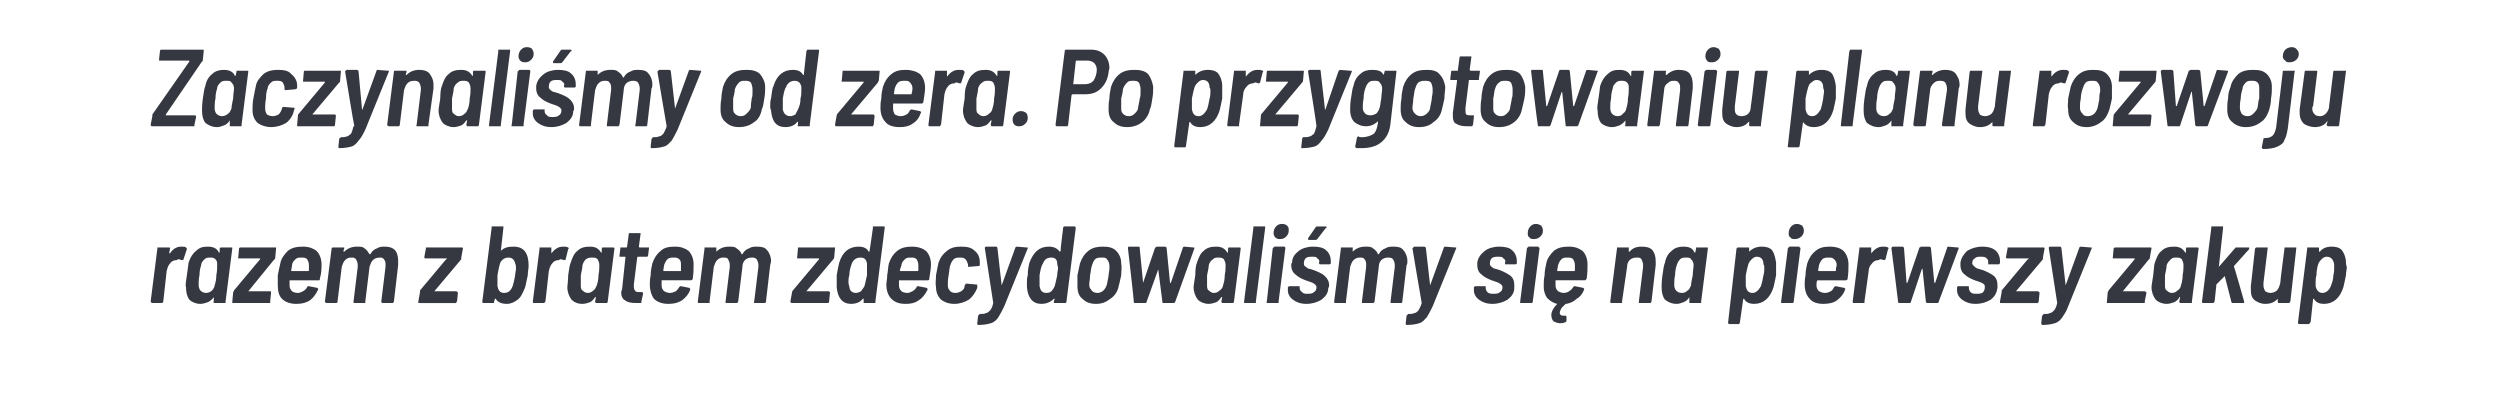
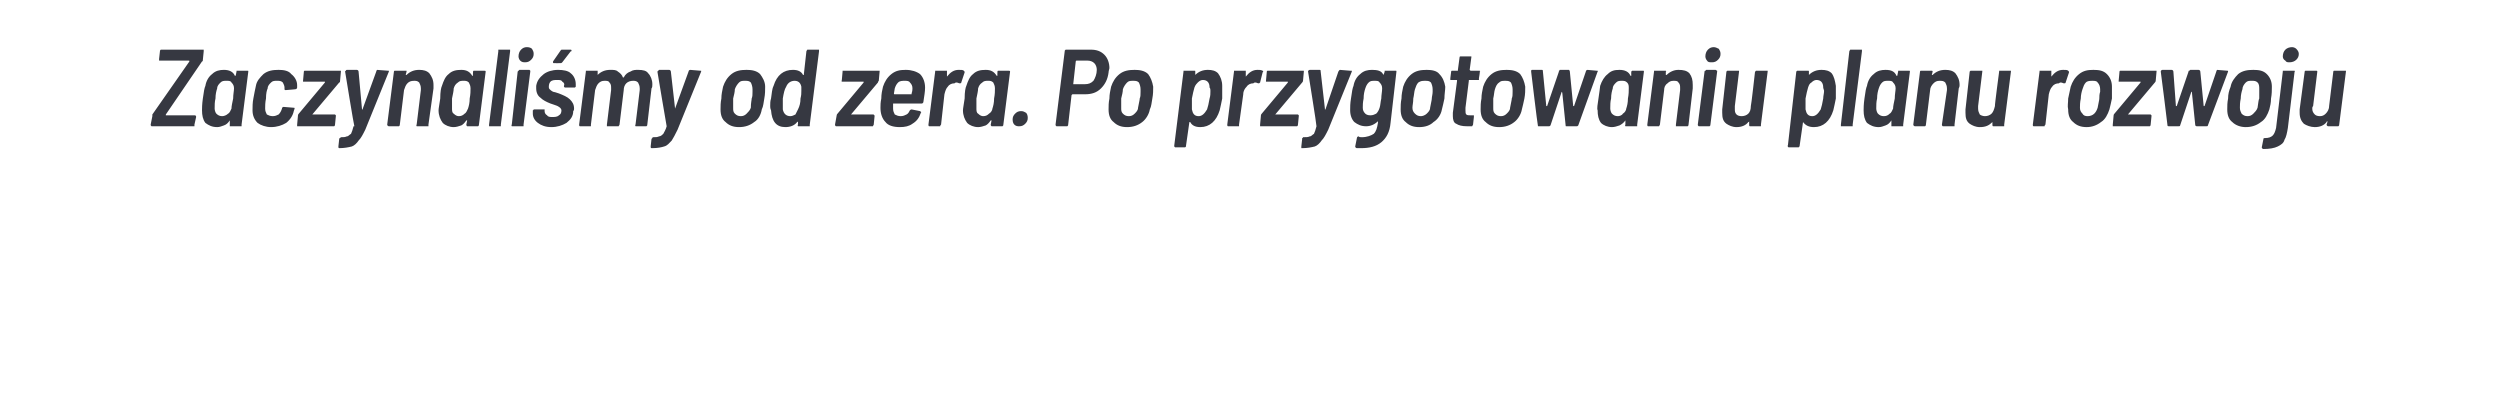
<svg xmlns="http://www.w3.org/2000/svg" version="1.1" width="297px" height="49.6px" viewBox="0 -2 297 49.6" style="top:-2px">
  <desc>Zaczynali my od zera. Po przygotowaniu planu rozwoju razem z bratem zdecydowali my si na pierwszy zakup</desc>
  <defs />
  <g id="Polygon61743">
-     <path d="m21.5 27.3c.3 0 .5 0 .6.1c.1.1.1.1.1.2l-.4 1.2c0 .1-.1.1-.2.1c-.1 0-.2-.1-.4-.1c0 0-.1 0-.2.1c-.3 0-.6.1-.8.4c-.2.2-.3.5-.4.9l-.4 3.6c0 .1-.1.1-.1.2h-1.2c-.1 0-.2-.1-.2-.2l.8-6.3v-.1h1.4c.1 0 .1.1.1.1l-.1.6h.1c.3-.5.8-.8 1.3-.8zm4.6.2l.1-.1h1.3c.1 0 .1 0 .1.1l-.8 6.3v.2h-1.4c0-.1-.1-.1 0-.2v-.5c-.2.3-.5.5-.7.6c-.3.1-.6.2-.9.2c-.5 0-1-.2-1.3-.5c-.3-.4-.4-.9-.4-1.5c-.1-.2 0-.7.1-1.4c.1-.8.2-1.3.2-1.5c.2-.6.5-1.1.9-1.4c.4-.4.8-.5 1.4-.5c.6 0 1.1.2 1.3.7h.1v-.5s.04.01 0 0zm-.6 4.4c.1-.3.2-.7.2-1.2c.1-.5.1-.9.1-1.2c0-.3 0-.5-.2-.7c-.2-.2-.4-.2-.6-.2c-.3 0-.5 0-.7.2c-.2.2-.4.4-.4.7c-.1.3-.2.7-.2 1.2c-.1.4-.1.8-.1 1.2c0 .2.1.5.2.6c.2.2.4.3.7.3c.2 0 .5-.1.7-.3c.1-.1.3-.4.3-.6zm2.2 2.1h-.1v-.2l.1-1.1s.1-.1.1-.2l3.1-3.7v-.1h-2.6v-.1l.1-1.1l.1-.1h4.3v.1l-.1 1.1c0 .1 0 .2-.1.2l-3.1 3.8h-.1h2.7c.1 0 .1.1.1.1v.1l-.1 1v.2h-4.4s.02 0 0 0zm10.5-4.6c0 .5 0 1-.2 1.7c0 .1 0 .2-.1.2h-3.5v.6c0 .3.1.5.3.7c.1.1.4.2.7.2c.2 0 .4-.1.6-.2c.2-.1.4-.3.5-.5c0-.1.1-.1.2-.1l1 .2c.1.1.1.1.1.2c-.3.6-.6 1-1 1.3c-.5.3-1 .4-1.6.4c-.7 0-1.3-.2-1.7-.6c-.4-.4-.5-1-.5-1.7v-1.1c.1-.5.2-1 .3-1.4c.1-.6.5-1.1.9-1.5c.5-.4 1.1-.5 1.8-.5c.7 0 1.2.2 1.6.5c.4.4.6 1 .6 1.6zm-2.4-.8c-.3 0-.5 0-.7.2c-.2.2-.4.4-.4.7l-.1.6v.1h2c.1 0 .1 0 .1-.1v-.6c0-.3-.1-.5-.2-.7c-.2-.2-.4-.2-.7-.2zm9.9-1.3c.5 0 .9.1 1.2.4c.3.3.4.8.4 1.3v.5l-.5 4.3c0 .1-.1.1-.1.2h-1.3c-.1-.1-.1-.1-.1-.2l.5-4.1v-.2c0-.3 0-.5-.2-.7c-.1-.2-.3-.2-.5-.2c-.3 0-.6.1-.8.3c-.2.2-.3.5-.4.8l-.5 4.1v.2H42v-.2l.5-4.1v-.2c0-.3-.1-.5-.2-.7c-.2-.2-.3-.2-.6-.2c-.3 0-.5.1-.7.3c-.2.2-.3.5-.4.8l-.5 4.1c0 .1 0 .1-.1.2h-1.2c-.1 0-.2-.1-.2-.2l.8-6.3l.1-.1h1.4v.1l-.1.3c0 .1 0 .1.1.1c.4-.4.9-.6 1.5-.6c.4 0 .7 0 .9.2c.3.2.4.4.6.7h.1c.2-.4.5-.6.8-.7c.3-.2.6-.2.9-.2zm4.2 6.7h-.2v-.2l.2-1.1v-.2l3.1-3.7c.1 0 .1 0 .1-.1h-2.6l-.1-.1l.2-1.1v-.1h4.3c.1 0 .1.1.1.1l-.2 1.1v.2l-3.2 3.8h2.6c.1 0 .1.1.1.1c.1 0 .1 0 .1.1l-.1 1c-.1.1-.1.1-.1.2h-4.3s-.05 0 0 0zm12.9-4.4c0 .3-.1.7-.1 1.1l-.3 1.4c-.3.7-.5 1.2-.9 1.5c-.4.3-.8.5-1.3.5c-.6 0-1.1-.2-1.3-.6c-.1 0-.1-.1-.1 0l-.1.3v.2h-1.3c-.1 0-.1-.1-.1-.2l1.1-8.7v-.2h1.4v.2l-.3 2.7v.1v-.1c.4-.4.9-.5 1.5-.5c1.2 0 1.8.7 1.8 2.3zM60.9 32c.1-.3.2-.7.3-1.3c0-.3.1-.5.1-.8c0-.2 0-.4-.1-.6c-.1-.5-.4-.7-.8-.7c-.4 0-.8.2-1 .7c-.1.3-.2.8-.3 1.4v1.3c.1.5.3.8.8.8c.5 0 .8-.3 1-.8zm6-4.7c.2 0 .4 0 .6.1c.1.1.1.1 0 .2l-.3 1.2c0 .1-.1.1-.2.1c-.1 0-.2-.1-.4-.1c0 0-.1 0-.2.1c-.3 0-.6.1-.8.4c-.2.2-.3.5-.4.9l-.4 3.6c-.1.1-.1.1-.1.2h-1.3c-.1 0-.1-.1-.1-.2l.8-6.3v-.1h1.4v.7c.4-.5.8-.8 1.4-.8zm4.6.2s0-.1.1-.1h1.2c.1 0 .2 0 .2.1l-.8 6.3c0 .1 0 .1-.1.2h-1.3c-.1-.1-.1-.1-.1-.2l.1-.5h-.1c-.2.3-.4.5-.6.6c-.3.1-.6.2-.9.2c-.6 0-1-.2-1.3-.5c-.3-.4-.5-.9-.5-1.5c0-.2.1-.7.1-1.4c.1-.8.2-1.3.3-1.5c.2-.6.4-1.1.8-1.4c.4-.4.9-.5 1.5-.5c.6 0 1 .2 1.3.7h.1c-.04-.02 0-.5 0-.5c0 0 .01.01 0 0zm-.6 4.4c.1-.3.2-.7.2-1.2c.1-.5.1-.9.1-1.2c0-.3-.1-.5-.2-.7c-.2-.2-.4-.2-.6-.2c-.3 0-.5 0-.8.2c-.2.2-.3.4-.4.7c0 .3-.1.7-.2 1.2v1.2c0 .2 0 .5.2.6c.2.2.4.3.6.3c.3 0 .5-.1.7-.3c.2-.1.3-.4.4-.6zm6.1-3.6c0 .1 0 .1-.1.2h-1.1s-.1 0-.1.1l-.4 3.2v.3c0 .2.1.4.2.5c.1.1.3.1.5.1h.3c.1.1.1.1.1.2l-.2.9v.2h-.7c-.5 0-1-.1-1.2-.3c-.3-.1-.5-.5-.5-.9c0-.1 0-.2.1-.4l.4-3.8v-.1h-.7v-.2l.1-.8v-.1h.7c.1 0 .1-.1.1-.1l.2-1.5v-.1h1.4v.1l-.2 1.5s0 .1.1.1h1.1v.1c.01.01-.1.8-.1.8c0 0 0 .04 0 0zm5.4 1.1c0 .5 0 1-.1 1.7c0 .1-.1.2-.2.2h-3.5v.6c0 .3.1.5.3.7c.2.1.4.2.7.2c.2 0 .5-.1.7-.2c.1-.1.3-.3.4-.5c.1-.1.1-.1.2-.1l1 .2c.1.1.1.1.1.2c-.2.6-.6 1-1 1.3c-.5.3-1 .4-1.6.4c-.7 0-1.3-.2-1.7-.6c-.3-.4-.5-1-.5-1.7c0-.3 0-.6.1-1.1c0-.5.1-1 .2-1.4c.2-.6.5-1.1 1-1.5c.4-.4 1-.5 1.7-.5c.7 0 1.2.2 1.6.5c.4.4.6 1 .6 1.6zm-2.4-.8c-.2 0-.5 0-.7.2c-.2.2-.3.4-.4.7l-.1.6c0 .1 0 .1.1.1h2v-.7c0-.3 0-.5-.2-.7c-.2-.2-.4-.2-.7-.2zm9.9-1.3c.6 0 1 .1 1.2.4c.3.3.5.8.5 1.3c0 .2-.1.4-.1.5l-.5 4.3c0 .1 0 .1-.1.2h-1.3c0-.1-.1-.1 0-.2l.5-4.1v-.2c0-.3-.1-.5-.2-.7c-.2-.2-.4-.2-.6-.2c-.3 0-.6.1-.8.3c-.2.2-.3.5-.3.8l-.5 4.1c0 .1-.1.1-.1.2h-1.4v-.2l.5-4.1v-.2c0-.3-.1-.5-.2-.7c-.1-.2-.3-.2-.6-.2c-.3 0-.5.1-.7.3c-.2.2-.3.5-.4.8l-.5 4.1v.2H83c-.1 0-.1-.1-.1-.2l.8-6.3v-.1h1.4v.5c.4-.4.9-.6 1.5-.6c.4 0 .7 0 .9.2c.3.2.5.4.6.7h.1c.2-.4.5-.6.8-.7c.3-.2.6-.2.9-.2zm4.2 6.7h-.1c-.1-.1-.1-.1-.1-.2l.2-1.1s0-.1.1-.2l3.1-3.7v-.1h-2.6v-.1l.1-1.1v-.1h4.4v.1l-.1 1.1c0 .1-.1.2-.1.2l-3.2 3.8h2.7s0 .1.1.1v.1l-.1 1c0 .1 0 .1-.1.2h-4.3s-.02 0 0 0zm9.6-8.9v-.2h1.4v.2l-1.1 8.7v.2h-1.4v-.5c0-.1 0 0-.1 0c-.3.4-.8.6-1.4.6c-1 0-1.6-.7-1.7-2v-1.4c.1-.6.2-1.1.3-1.5c.4-1.3 1.2-1.9 2.3-1.9c.6 0 1 .2 1.2.6h.1v-.1c.02.02.4-2.7.4-2.7c0 0-.05-.04 0 0zm-1 6.9c.1-.4.2-.8.3-1.3v-1.4c-.1-.5-.3-.7-.8-.7c-.4 0-.8.2-1 .7c-.1.3-.3.8-.3 1.4c-.1.3-.1.6-.1.8c0 .1 0 .3.1.5c0 .5.3.8.8.8c.2 0 .4-.1.6-.2c.1-.2.3-.4.4-.6zm7.9-2.6c0 .5-.1 1-.2 1.7c0 .1 0 .2-.2.2h-3.4v.6c0 .3.1.5.3.7c.1.1.4.2.7.2c.2 0 .4-.1.6-.2c.2-.1.4-.3.5-.5c0-.1.1-.1.2-.1l1 .2c.1.1.1.1.1.2c-.3.6-.6 1-1.1 1.3c-.4.3-.9.4-1.5.4c-.8 0-1.3-.2-1.7-.6c-.4-.4-.6-1-.6-1.7c0-.3.1-.6.1-1.1c.1-.5.1-1 .2-1.4c.2-.6.5-1.1 1-1.5c.5-.4 1.1-.5 1.7-.5c.8 0 1.3.2 1.7.5c.4.4.6 1 .6 1.6zm-2.4-.8c-.3 0-.5 0-.7.2c-.2.2-.4.4-.4.7l-.2.6c0 .1.1.1.1.1h2c.1 0 .1 0 .1-.1v-.6c0-.3-.1-.5-.2-.7c-.2-.2-.4-.2-.7-.2zm5.2 5.5c-.7 0-1.2-.2-1.6-.5c-.4-.4-.6-.9-.6-1.5c-.1-.4 0-.9 0-1.4c.1-.6.2-1 .3-1.5c.2-.6.5-1 1-1.4c.5-.4 1-.5 1.7-.5c.7 0 1.2.1 1.6.5c.4.3.6.8.6 1.3v.3c0 .1 0 .2-.1.2l-1.2.1s-.01.02 0 0c-.1 0-.1 0-.1-.1v-.2c-.1-.2-.1-.4-.3-.6c-.2-.2-.4-.2-.7-.2c-.2 0-.5 0-.7.2c-.2.2-.3.4-.4.7c-.1.2-.1.6-.2 1.2c-.1.5-.1.9-.1 1.2c0 .3.1.5.3.7c.1.1.3.2.6.2c.3 0 .5-.1.7-.2c.3-.2.4-.4.4-.7l.1-.1v-.1h.2l1.1.1c.1 0 .1 0 .1.1v.3c-.2.5-.5 1-1 1.4c-.5.3-1.1.5-1.7.5zm2.8 2.5c-.1 0-.1-.1-.1-.2l.1-.9l.1-.1l.1-.1c.3 0 .6 0 .7-.1c.2 0 .4-.2.5-.3c.2-.2.3-.5.4-.9l-1-6.5s-.05 0 0 0v-.1l.1-.1h1.3s.1.1.1.2l.5 4.4v.1v-.1l1.6-4.4c0-.1.1-.2.2-.2l1.2.1h.1v.1l-2.8 6.9c-.3.6-.5 1-.7 1.3c-.2.3-.5.6-.9.7c-.3.1-.8.2-1.4.2h-.1s0-.01 0 0zm10.1-11.5c0-.1 0-.1.1-.2h1.3c.1.1.1.1.1.2l-1.1 8.7c0 .1 0 .1-.1.2h-1.4v-.2l.1-.3h-.1c0-.1 0 0 0 0c-.4.4-.9.6-1.5.6c-1 0-1.6-.7-1.7-2v-.5c0-.3 0-.6.1-.9c0-.6.1-1.1.2-1.5c.5-1.3 1.2-1.9 2.3-1.9c.6 0 1 .2 1.3.6c0 0 .1 0 .1-.1c-.04.02.3-2.7.3-2.7c0 0 0-.04 0 0zm-1 6.9c.1-.4.2-.8.3-1.3c0-.4.1-.6.1-.9c0-.1-.1-.3-.1-.5c0-.5-.3-.7-.7-.7c-.5 0-.8.2-1 .7c-.2.3-.3.8-.4 1.4v1.3c.1.5.3.8.8.8c.3 0 .5-.1.6-.2c.2-.2.3-.4.4-.6zm4.9 2.1c-.7 0-1.2-.2-1.6-.6c-.4-.3-.6-.8-.6-1.5v-1.3l.3-1.4c.2-.6.5-1.1 1-1.5c.5-.4 1.1-.5 1.7-.5c.7 0 1.2.1 1.6.5c.4.4.6.9.6 1.5c.1.4 0 .9 0 1.4c-.1.5-.2.9-.3 1.3c-.1.6-.5 1.2-1 1.5c-.5.4-1 .6-1.7.6zm.2-1.3c.2 0 .5-.1.7-.3c.2-.2.3-.4.4-.7c.1-.6.2-.9.2-1.1c0-.2.1-.5.1-.8v-.3c0-.3-.1-.6-.3-.8c-.1-.2-.3-.2-.6-.2c-.3 0-.6 0-.8.2c-.2.2-.3.5-.4.8c-.1.3-.1.7-.2 1.1c0 .5-.1.8-.1 1.1c0 .3.1.5.3.7c.1.2.4.3.7.3zm4.5 1.2c-.1 0-.2 0-.2-.1c.04-.03-.7-6.4-.7-6.4c0 0-.04-.01 0 0c0-.1 0-.2.1-.2h1.2c.1 0 .1.1.1.2l.4 4.1l1.4-4.1c0-.1.1-.1.1-.1l.1-.1h1c.1 0 .2.1.2.2l.4 4.1h.1l1.4-4.1c0-.1.1-.2.2-.2l1.1.1c.1 0 .1 0 .1.1l-2.3 6.4c-.1.1-.1.1-.2.1h-1.2c-.1 0-.1 0-.1-.1l-.5-3.9v-.1v.1l-1.4 3.9c0 .1-.1.1-.1.1h-1.2s.01 0 0 0zm11-6.5s0-.1.1-.1h1.2c.1 0 .2 0 .2.1l-.8 6.3c0 .1 0 .1-.1.2h-1.3c-.1-.1-.1-.1-.1-.2l.1-.5h-.1c-.2.3-.4.5-.6.6c-.3.1-.6.2-.9.2c-.5 0-1-.2-1.3-.5c-.3-.4-.5-.9-.5-1.5c0-.2.1-.7.2-1.4c0-.8.1-1.3.2-1.5c.2-.6.4-1.1.8-1.4c.4-.4.9-.5 1.5-.5c.6 0 1 .2 1.3.7h.1c-.03-.02 0-.5 0-.5c0 0 .02.01 0 0zm-.6 4.4c.1-.3.2-.7.2-1.2c.1-.5.1-.9.1-1.2c0-.3-.1-.5-.2-.7c-.2-.2-.4-.2-.6-.2c-.3 0-.5 0-.7.2c-.3.2-.4.4-.5.7c0 .3-.1.7-.2 1.2v1.2c0 .2 0 .5.2.6c.2.2.4.3.6.3c.3 0 .5-.1.7-.3c.2-.1.4-.4.4-.6zm2.6 2.1h-.1v-.2l1.1-8.7v-.2h1.4v.2l-1.1 8.7v.2h-1.3s.01 0 0 0zm4.2-7.6c-.2 0-.4 0-.6-.2c-.1-.1-.2-.3-.2-.5c0-.3.1-.6.3-.8c.2-.2.4-.3.7-.3c.3 0 .5.1.6.2c.2.2.2.3.2.6c0 .3-.1.5-.3.7c-.2.2-.4.3-.7.3zm-1.5 7.6h-.1c0-.1-.1-.1 0-.2l.7-6.3l.1-.1l.1-.1h1.2l.1.1v.1l-.8 6.3v.2h-1.3s-.01 0 0 0zm4.6.1c-.7 0-1.2-.2-1.6-.5c-.4-.3-.6-.7-.6-1.1v-.4s.1 0 .1-.1h1.3v.2c0 .2.1.4.3.5c.1.2.4.2.6.2c.3 0 .6 0 .8-.2c.2-.1.3-.3.3-.6c0-.1-.1-.3-.3-.4c-.1-.1-.4-.2-.7-.3l-.3-.1c-.5-.2-.9-.4-1.2-.7c-.3-.2-.5-.6-.5-1.1c0-.1 0-.2.1-.3c0-.6.3-1 .8-1.4c.4-.3 1-.5 1.7-.5c.6 0 1.2.1 1.5.4c.4.3.6.8.6 1.3v.3l-.1.1h-1.2l-.1-.1v-.1c.1-.2 0-.4-.2-.5c-.1-.2-.3-.2-.6-.2c-.3 0-.6 0-.8.2c-.1.1-.2.3-.2.6c0 .1 0 .2.1.3c.1.1.3.2.4.3c.1 0 .4.1.7.2c.5.2 1 .4 1.3.7c.3.3.5.6.5 1.1c0 .1 0 .2-.1.3c0 .6-.3 1-.8 1.4c-.5.3-1.1.5-1.8.5zm.3-7.6c-.1 0-.1 0-.1-.1v-.1l.9-1.3l.1-.1h1.1s.1 0 .1.1s0 .1-.1.1l-1 1.3c-.1.1-.1.1-.2.1c-.01.02-.8 0-.8 0c0 0 .01.02 0 0zm10.1.8c.5 0 .9.1 1.1.4c.3.3.5.8.5 1.3c0 .2 0 .4-.1.5l-.5 4.3c0 .1 0 .1-.1.2h-1.3v-.2l.5-4.1v-.2c0-.3-.1-.5-.2-.7c-.2-.2-.4-.2-.6-.2c-.3 0-.6.1-.8.3c-.2.2-.3.5-.3.8l-.5 4.1c0 .1-.1.1-.1.2h-1.4v-.2l.5-4.1v-.2c0-.3 0-.5-.2-.7c-.1-.2-.3-.2-.6-.2c-.2 0-.5.1-.7.3c-.2.2-.3.5-.4.8l-.5 4.1v.2h-1.3c-.1 0-.1-.1-.1-.2l.8-6.3v-.1h1.4v.5c.4-.4.9-.6 1.5-.6c.4 0 .7 0 .9.2c.3.2.5.4.6.7h.1c.2-.4.5-.6.8-.7c.3-.2.6-.2 1-.2zm1.5 9.3c-.1 0-.1-.1-.1-.2l.1-.9l.1-.1l.1-.1c.3 0 .5 0 .7-.1c.2 0 .4-.2.5-.3c.1-.2.3-.5.4-.9c-.02-.04-1.1-6.5-1.1-6.5c0 0 .04 0 0 0l.1-.1l.1-.1h1.2c.1 0 .2.1.2.2l.5 4.4v.1v-.1l1.6-4.4c0-.1.1-.2.2-.2l1.2.1h.1v.1l-2.8 6.9c-.3.6-.5 1-.7 1.3c-.3.3-.5.6-.9.7c-.3.1-.8.2-1.4.2h-.1s-.01-.01 0 0zm10.2-2.5c-.7 0-1.2-.2-1.6-.5c-.4-.3-.6-.7-.6-1.1v-.4s.1 0 .1-.1h1.3v.2c0 .2.1.4.2.5c.2.2.5.2.7.2c.3 0 .6 0 .8-.2c.2-.1.3-.3.3-.6c0-.1-.1-.3-.3-.4c-.1-.1-.4-.2-.7-.3l-.3-.1c-.5-.2-.9-.4-1.2-.7c-.3-.2-.5-.6-.5-1.1v-.3c.1-.6.4-1 .9-1.4c.4-.3 1-.5 1.7-.5c.6 0 1.2.1 1.5.4c.4.3.6.8.6 1.3v.3l-.1.1h-1.3v-.2c.1-.2 0-.4-.2-.5c-.1-.2-.3-.2-.6-.2c-.3 0-.6 0-.8.2c-.1.1-.2.3-.2.6c0 .1 0 .2.1.3c.1.1.2.2.4.3c.1 0 .4.1.7.2c.5.2.9.4 1.3.7c.3.3.4.6.4 1.1v.3c0 .6-.3 1-.8 1.4c-.5.3-1.1.5-1.8.5zm5-7.7c-.3 0-.5 0-.6-.2c-.2-.1-.2-.3-.2-.5c0-.3.1-.6.3-.8c.2-.2.4-.3.7-.3c.2 0 .4.1.6.2c.1.2.2.3.2.6c0 .3-.1.5-.3.7c-.2.2-.5.3-.7.3zm-1.6 7.6h-.1v-.2l.8-6.3s0-.1.1-.1s0-.1.1-.1h1.1c.1 0 .1.1.1.1c.1 0 .1.1.1.1l-.8 6.3c0 .1 0 .1-.1.2h-1.3s.05 0 0 0zm7.9-4.6c0 .5 0 1-.1 1.7c-.1.1-.1.2-.2.2h-3.5v.6c0 .3.1.5.3.7c.2.1.4.2.7.2c.2 0 .5-.1.6-.2c.2-.1.4-.3.5-.5c.1-.1.1-.1.2-.1l1 .2c.1.1.1.1.1.2c-.2.5-.5.9-.9 1.1c-.3.3-.7.5-1.2.6h-.1l-.5.5c-.1.2-.2.4-.2.6c0 .1.1.2.1.2c.1.1.2.1.3.1h.3l.1.1v.5c0 .1-.1.2-.2.2c-.2.1-.4.1-.6.1c-.2 0-.5-.1-.7-.2c-.2-.2-.3-.4-.3-.8c0-.4.3-.9.7-1.3c.1 0 .1 0 0 0c-.5-.1-.9-.4-1.2-.7c-.2-.3-.4-.7-.4-1.3v-.3c0-.3 0-.6.1-1.1c0-.5.1-1 .2-1.4c.1-.6.5-1.1.9-1.5c.5-.4 1.1-.5 1.8-.5c.7 0 1.2.2 1.6.5c.4.4.6 1 .6 1.6zm-2.4-.8c-.3 0-.5 0-.7.2c-.2.2-.3.4-.4.7l-.1.6v.1h2c.1 0 .1 0 .1-.1v-.6c0-.3-.1-.5-.2-.7c-.2-.2-.4-.2-.7-.2zm8.8-1.3c.6 0 1 .1 1.3.4c.3.4.4.8.4 1.4v.4l-.5 4.3c0 .1-.1.1-.1.2h-1.4v-.2l.5-4.1v-.2c0-.3-.1-.5-.2-.7c-.1-.2-.3-.2-.6-.2c-.3 0-.6.1-.8.3c-.2.2-.3.5-.3.8l-.6 4.1v.2h-1.3c-.1 0-.1-.1-.1-.2l.8-6.3v-.1h1.4v.5h.1c.3-.4.8-.6 1.4-.6zm6.5.2v-.1h1.3c.1 0 .1 0 .1.1l-.8 6.3v.2h-1.4v-.7c.1 0 0 0 0 0c-.2.3-.4.5-.7.6c-.3.1-.5.2-.8.2c-.6 0-1-.2-1.4-.5c-.3-.4-.4-.9-.4-1.5c0-.2 0-.7.1-1.4c.1-.8.2-1.3.3-1.5c.1-.6.4-1.1.8-1.4c.4-.4.9-.5 1.4-.5c.7 0 1.1.2 1.3.7h.1l.1-.5s-.04.01 0 0zm-.6 4.4c0-.3.1-.7.2-1.2c0-.5.1-.9.1-1.2c0-.3-.1-.5-.3-.7c-.1-.2-.3-.2-.6-.2c-.3 0-.5 0-.7.2c-.2.2-.3.4-.4.7c-.1.3-.2.7-.2 1.2c-.1.4-.1.8-.1 1.2c0 .2.1.5.2.6c.2.2.4.3.7.3c.3 0 .5-.1.7-.3c.2-.1.3-.4.4-.6zm10.1-2.7v1.5c-.1.5-.2 1-.3 1.4c-.4 1.3-1.2 2-2.3 2c-.6 0-1-.2-1.2-.6h-.1l-.4 2.8v.1c-.1 0-.1.1-.1.1h-1.2l-.1-.1v-.1l1-8.8c.1 0 .1-.1.1-.1h1.3c.1 0 .1 0 .1.1v.4c.4-.4.9-.6 1.5-.6c.5 0 .9.1 1.2.4c.3.4.4.9.5 1.5zm-1.8 2.8c.1-.3.2-.7.3-1.3c.1-.3.1-.6.1-.9c0-.1 0-.3-.1-.4c0-.6-.3-.9-.8-.9c-.2 0-.4.1-.6.3c-.1.1-.3.3-.4.6c-.1.3-.2.8-.3 1.3v1.3c.1.5.3.8.8.8c.4 0 .7-.3 1-.8zm4.1-5.6c-.3 0-.5 0-.6-.2c-.2-.1-.2-.3-.2-.5c0-.3.1-.6.3-.8c.2-.2.4-.3.7-.3c.2 0 .4.1.6.2c.1.2.2.3.2.6c0 .3-.1.5-.3.7c-.2.2-.5.3-.7.3zm-1.6 7.6h-.1v-.2l.8-6.3s0-.1.1-.1s0-.1.1-.1h1.1c.1 0 .1.1.1.1c.1 0 .1.1.1.1l-.8 6.3c0 .1 0 .1-.1.2h-1.3s.04 0 0 0zm7.9-4.6c0 .5 0 1-.1 1.7c0 .1-.1.2-.2.2h-3.4c-.1.2-.1.3-.1.6c0 .3.1.5.3.7c.2.1.4.2.7.2c.3 0 .5-.1.7-.2c.2-.1.3-.3.4-.5c.1-.1.2-.1.2-.1l1 .2c.1.1.2.1.1.2c-.2.6-.6 1-1 1.3c-.4.3-1 .4-1.6.4c-.7 0-1.3-.2-1.6-.6c-.4-.4-.6-1-.6-1.7c0-.3 0-.6.1-1.1c0-.5.1-1 .2-1.4c.2-.6.5-1.1 1-1.5c.5-.4 1-.5 1.7-.5c.7 0 1.3.2 1.6.5c.4.4.6 1 .6 1.6zm-2.3-.8c-.3 0-.6 0-.8.2c-.2.2-.3.4-.4.7l-.1.6c0 .1 0 .1.1.1h2v-.1c0-.3.1-.5.1-.6c0-.3-.1-.5-.3-.7c-.2-.2-.4-.2-.6-.2zm6.4-1.3c.2 0 .4 0 .6.1c.1.1.1.1 0 .2l-.3 1.2c-.1.1-.1.1-.2.1c-.1 0-.2-.1-.4-.1c0 0-.1 0-.2.1c-.3 0-.6.1-.8.4c-.2.2-.4.5-.4.9l-.5 3.6v.2h-1.3c-.1 0-.1-.1-.1-.2l.8-6.3v-.1h1.4v.7c-.1 0 0 0 0 0c.4-.5.8-.8 1.4-.8zm2 6.7c-.1 0-.2 0-.2-.1c.02-.03-.8-6.4-.8-6.4c0 0 .04-.01 0 0c0-.1.1-.2.2-.2h1.1c.1 0 .2.1.2.2l.3 4.1h.1l1.4-4.1c0-.1 0-.1.1-.1l.1-.1h1c.1 0 .2.1.2.2l.4 4.1h.1l1.4-4.1c0-.1.1-.2.1-.2l1.2.1c.1 0 .1 0 .1.1l-2.4 6.4c0 .1-.1.1-.2.1H229c-.1 0-.1 0-.2-.1l-.4-3.9v-.1l-.1.1l-1.3 3.9c0 .1-.1.1-.2.1h-1.1s-.01 0 0 0zm9 .1c-.7 0-1.2-.2-1.6-.5c-.4-.3-.6-.7-.6-1.1v-.4l.1-.1h1.3v.2c0 .2.1.4.2.5c.2.2.4.2.7.2c.3 0 .6 0 .8-.2c.1-.1.2-.3.2-.6c0-.1 0-.3-.2-.4c-.1-.1-.4-.2-.7-.3l-.3-.1c-.5-.2-.9-.4-1.2-.7c-.3-.2-.5-.6-.5-1.1v-.3c.1-.6.4-1 .8-1.4c.5-.3 1.1-.5 1.8-.5c.6 0 1.1.1 1.5.4c.4.3.6.8.6 1.3v.3s-.1 0-.1.1h-1.3v-.2c0-.2 0-.4-.2-.5c-.1-.2-.4-.2-.7-.2c-.3 0-.5 0-.7.2c-.2.1-.3.3-.3.6c0 .1.1.2.2.3c.1.1.2.2.4.3c.1 0 .3.1.7.2c.5.2.9.4 1.3.7c.3.3.4.6.4 1.1v.3c-.1.6-.3 1-.8 1.4c-.5.3-1.1.5-1.8.5zm3.1-.1h-.2v-.2l.2-1.1v-.2l3.1-3.7c.1 0 .1 0 .1-.1h-2.6l-.1-.1l.2-1.1v-.1h4.3c.1 0 .1.1.1.1l-.2 1.1v.2l-3.2 3.8h2.6c.1 0 .1.1.1.1c.1 0 .1 0 .1.1l-.1 1c0 .1-.1.1-.1.2h-4.3s-.05 0 0 0zm4.8 2.6s-.1-.1-.1-.2l.1-.9c.1 0 .1-.1.1-.1l.1-.1c.3 0 .6 0 .7-.1c.2 0 .4-.2.5-.3c.2-.2.3-.5.4-.9l-1-6.5s-.04 0 0 0v-.1l.1-.1h1.3s.1.1.1.2l.5 4.4v.1v-.1l1.6-4.4c0-.1.1-.2.2-.2l1.2.1h.1v.1l-2.8 6.9c-.2.6-.5 1-.7 1.3c-.2.3-.5.6-.9.7c-.3.1-.8.2-1.4.2h-.1s0-.01 0 0zm7.8-2.6h-.1v-.2l.1-1.1s.1-.1.1-.2l3.1-3.7v-.1H251v-.1l.1-1.1c.1 0 .1-.1.1-.1h4.3c.1 0 .1.1.1.1l-.2 1.1c0 .1 0 .2-.1.2l-3.1 3.8s-.1 0 0 0h2.6c.1 0 .1.1.1.1c.1 0 .1 0 .1.1l-.2 1v.2h-4.4s.03 0 0 0zm9.3-6.5s0-.1.1-.1h1.2c.1 0 .2 0 .2.1l-.8 6.3v.2H259c-.1-.1-.1-.1-.1-.2l.1-.5h-.1c-.1.3-.4.5-.6.6c-.3.1-.6.2-.9.2c-.5 0-1-.2-1.3-.5c-.3-.4-.5-.9-.5-1.5c0-.2.1-.7.2-1.4c.1-.8.1-1.3.2-1.5c.2-.6.4-1.1.8-1.4c.4-.4.9-.5 1.5-.5c.6 0 1 .2 1.3.7h.1c-.03-.02 0-.5 0-.5c0 0 .02.01 0 0zm-.6 4.4c.1-.3.2-.7.2-1.2c.1-.5.1-.9.1-1.2c0-.3-.1-.5-.2-.7c-.2-.2-.4-.2-.6-.2c-.3 0-.5 0-.7.2c-.2.2-.4.4-.5.7c0 .3-.1.7-.2 1.2v1.2c0 .2 0 .5.2.6c.2.2.4.3.6.3c.3 0 .5-.1.7-.3c.2-.1.4-.4.4-.6zm2.6 2.1c-.1 0-.1-.1-.1-.2l1.1-8.7v-.2h1.4v.2l-.5 4.6c0 .1 0 .1 0 0l2-2.3h1.6v.2l-1.8 2v.1c.03-.04 1.2 4.1 1.2 4.1c0 0 .03.07 0 .1v.1h-1.3c-.1 0-.2 0-.2-.1l-.8-3.1c0-.1 0-.1 0 0l-1 1v.1l-.2 1.9c-.1.1-.1.1-.1.2h-1.3s.03 0 0 0zm9.7-6.5v-.1h1.4v.1l-.7 6.3c-.1.1-.1.1-.1.2h-1.3c-.1 0-.1-.1-.1-.2v-.4v.1c-.4.4-.8.6-1.5.6c-.5 0-.9-.2-1.2-.4c-.4-.3-.5-.7-.5-1.3v-.4l.5-4.5c.1 0 .1-.1.1-.1h1.4v.1l-.5 4.1v.3c0 .3.1.5.2.7c.2.1.4.2.6.2c.3 0 .6-.1.8-.3c.2-.2.3-.5.4-.9c-.04.02.5-4.1.5-4.1c0 0-.03.01 0 0zm7.3 1.7c0 .3.1.4.1.6c0 .2-.1.5-.1.9c-.1.5-.2 1-.3 1.4c-.4 1.3-1.2 2-2.3 2c-.6 0-1-.2-1.2-.6h-.1l-.3 2.8c-.1 0-.1.1-.1.1l-.1.1h-1.2l-.1-.1v-.1l1.1-8.8v-.1h1.3c.1 0 .1 0 .1.1v.4h.1c.3-.4.8-.6 1.4-.6c.5 0 .9.1 1.2.4c.3.4.5.9.5 1.5zm-1.8 2.8c.1-.3.3-.7.3-1.3c.1-.3.1-.6.1-.9v-.4c-.1-.6-.4-.9-.9-.9c-.2 0-.4.1-.6.3c-.1.1-.3.3-.4.6c-.1.3-.2.8-.2 1.3c-.1.3-.1.6-.1.8v.5c.1.5.4.8.8.8c.4 0 .8-.3 1-.8z" stroke="none" fill="#363841" />
-   </g>
+     </g>
  <g id="Polygon61742">
    <path d="m18.1 13h-.1c-.1-.1-.1-.1-.1-.2l.2-1v-.2l4.4-6.3c0-.1 0-.1-.1-.1h-3.5v-.2l.1-.9c0-.1 0-.1.1-.2h5.1v.2l-.1 1c0 .1 0 .2-.1.2l-4.3 6.3v.1h3.5c.1.1.1.1.1.2l-.2.9v.2h-5s-.04 0 0 0zm10-6.5v-.1h1.3c.1 0 .1 0 .1.1l-.8 6.3v.2h-1.4v-.7c-.2.3-.4.5-.7.6c-.3.1-.5.2-.8.2c-.6 0-1-.2-1.4-.5c-.3-.4-.4-.9-.4-1.5c0-.2 0-.7.1-1.4c.1-.8.2-1.3.3-1.5c.1-.6.4-1.1.8-1.4c.4-.4.9-.5 1.4-.5c.6 0 1.1.2 1.3.7h.1l.1-.5s-.05.01 0 0zm-.6 4.4c0-.3.1-.7.2-1.2c0-.5.1-.9.1-1.2c0-.3-.1-.5-.3-.7c-.1-.2-.3-.2-.6-.2c-.3 0-.5 0-.7.2c-.2.2-.4.4-.4.7c-.1.3-.2.7-.2 1.2c-.1.4-.1.8-.1 1.2c0 .2.1.5.2.6c.2.2.4.3.7.3c.2 0 .5-.1.7-.3c.2-.1.3-.4.4-.6zm4.7 2.2c-.6 0-1.2-.2-1.6-.5c-.4-.4-.6-.9-.6-1.5c0-.4 0-.9.1-1.4c.1-.6.2-1 .3-1.5c.1-.6.5-1 .9-1.4c.5-.4 1.1-.5 1.8-.5c.6 0 1.2.1 1.5.5c.4.3.7.8.7 1.3v.3c0 .1-.1.2-.2.2c.03.01-1.1.1-1.1.1c0 0-.05.02-.1 0c0 0-.1 0-.1-.1v-.2c0-.2-.1-.4-.2-.6c-.2-.2-.4-.2-.7-.2c-.3 0-.5 0-.7.2c-.2.2-.4.4-.4.7c-.1.2-.2.6-.2 1.2c-.1.5-.1.9-.1 1.2c0 .3.1.5.2.7c.2.1.4.2.7.2c.3 0 .5-.1.7-.2c.2-.2.3-.4.4-.7v-.1c.1 0 .1-.1.1-.1h.1l1.2.1c.1 0 .1 0 .1.1l-.1.3c-.1.5-.4 1-.9 1.4c-.5.3-1.1.5-1.8.5zm3.2-.1h-.1v-.2l.1-1.1s0-.1.1-.2l3.1-3.7v-.1H36v-.1l.1-1.1s0-.1.1-.1h4.3v.1l-.1 1.1c0 .1 0 .2-.1.2l-3.2 3.8h2.7l.1.1v.1l-.1 1c0 .1 0 .1-.1.2h-4.3s.01 0 0 0zm4.9 2.6c-.1 0-.1-.1-.1-.2l.1-.9s0-.1.1-.1s0-.1.1-.1c.3 0 .5 0 .7-.1c.2 0 .3-.2.5-.3c.1-.2.2-.5.3-.9h.1c-.05-.04-1.1-6.5-1.1-6.5c0 0 .01 0 0 0c0 0 0-.1.1-.1c0 0 0-.1.1-.1h1.2c.1 0 .2.1.2.2l.4 4.4c0 .1 0 .1.1.1v-.1l1.6-4.4c0-.1.1-.2.1-.2l1.3.1h.1v.1l-2.8 6.9c-.3.6-.5 1-.8 1.3c-.2.3-.5.6-.8.7c-.4.1-.9.2-1.5.2c.04-.01 0 0 0 0c0 0-.04-.01 0 0zm9.5-9.3c.5 0 .9.1 1.2.4c.3.4.5.8.5 1.4v.4l-.6 4.3v.2h-1.4c0-.1-.1-.1 0-.2l.5-4.1v-.2c0-.3-.1-.5-.2-.7c-.2-.2-.4-.2-.6-.2c-.4 0-.6.1-.8.3c-.2.2-.3.5-.4.8l-.5 4.1c0 .1 0 .1-.1.2h-1.2c-.1 0-.2-.1-.2-.2l.8-6.3s0-.1.1-.1h1.4v.1l-.1.4h.1c.4-.4.9-.6 1.5-.6zm6.4.2s0-.1.1-.1h1.2c.1 0 .2 0 .2.1l-.8 6.3c0 .1 0 .1-.1.2h-1.3c-.1-.1-.1-.1-.1-.2l.1-.5h-.1c-.2.3-.4.5-.6.6c-.3.1-.6.2-.9.2c-.5 0-1-.2-1.3-.5c-.3-.4-.5-.9-.5-1.5c0-.2.1-.7.2-1.4c0-.8.1-1.3.2-1.5c.2-.6.4-1.1.8-1.4c.4-.4.9-.5 1.5-.5c.6 0 1 .2 1.3.7h.1c-.04-.02 0-.5 0-.5c0 0 .02.01 0 0zm-.6 4.4c.1-.3.2-.7.2-1.2c.1-.5.1-.9.1-1.2c0-.3-.1-.5-.2-.7c-.2-.2-.4-.2-.6-.2c-.3 0-.5 0-.7.2c-.3.2-.4.4-.5.7c0 .3-.1.7-.2 1.2v1.2c0 .2 0 .5.2.6c.2.2.4.3.6.3c.3 0 .5-.1.7-.3c.2-.1.3-.4.4-.6zm2.6 2.1h-.1v-.2l1.1-8.7v-.2h1.4v.2l-1.1 8.7v.2h-1.3s.01 0 0 0zm4.2-7.6c-.2 0-.4 0-.6-.2c-.1-.1-.2-.3-.2-.5c0-.3.1-.6.3-.8c.2-.2.4-.3.7-.3c.3 0 .5.1.6.2c.1.2.2.3.2.6c0 .3-.1.5-.3.7c-.2.2-.4.3-.7.3zM60.9 13h-.1c0-.1-.1-.1 0-.2l.7-6.3l.1-.1l.1-.1h1.2l.1.1v.1l-.8 6.3v.2h-1.3s-.02 0 0 0zm4.6.1c-.7 0-1.2-.2-1.6-.5c-.4-.3-.6-.7-.6-1.1v-.4s.1 0 .1-.1h1.3v.2c0 .2.1.4.3.5c.1.2.4.2.6.2c.3 0 .6 0 .8-.2c.2-.1.3-.3.3-.6c0-.1-.1-.3-.3-.4c-.1-.1-.4-.2-.7-.3l-.3-.1c-.5-.2-.9-.4-1.2-.7c-.3-.2-.5-.6-.5-1.1v-.3c.1-.6.4-1 .9-1.4c.4-.3 1-.5 1.7-.5c.6 0 1.2.1 1.5.4c.4.3.6.8.6 1.3v.3l-.1.1h-1.2l-.1-.1v-.1c.1-.2 0-.4-.2-.5c-.1-.2-.3-.2-.6-.2c-.3 0-.6 0-.8.2c-.1.1-.2.3-.2.6c0 .1 0 .2.1.3c.1.1.2.2.4.3c.1 0 .4.1.7.2c.5.2 1 .4 1.3.7c.3.3.5.6.5 1.1c0 .1 0 .2-.1.3c0 .6-.3 1-.8 1.4c-.5.3-1.1.5-1.8.5zm.3-7.6c-.1 0-.1 0-.1-.1v-.1l.9-1.3l.1-.1h1.1s.1 0 .1.1s0 .1-.1.1l-1 1.3c-.1.1-.1.1-.2.1c-.02.02-.8 0-.8 0c0 0 0 .02 0 0zm10 .8c.6 0 1 .1 1.2.4c.3.3.5.8.5 1.3c0 .2 0 .4-.1.5l-.5 4.3c0 .1 0 .1-.1.2h-1.3c0-.1-.1-.1 0-.2l.5-4.1v-.2c0-.3-.1-.5-.2-.7c-.2-.2-.4-.2-.6-.2c-.3 0-.6.1-.8.3c-.2.2-.3.5-.3.8l-.5 4.1c0 .1-.1.1-.1.2h-1.4v-.2l.5-4.1v-.2c0-.3 0-.5-.2-.7c-.1-.2-.3-.2-.6-.2c-.3 0-.5.1-.7.3c-.2.2-.3.5-.4.8l-.5 4.1v.2h-1.3c-.1 0-.1-.1-.1-.2l.8-6.3v-.1h1.4v.5c.4-.4.9-.6 1.5-.6c.4 0 .7 0 .9.2c.3.2.5.4.6.7h.1c.2-.4.5-.6.8-.7c.3-.2.6-.2.9-.2zm1.6 9.3c-.1 0-.1-.1-.1-.2l.1-.9l.1-.1s0-.1.1-.1c.3 0 .5 0 .7-.1c.2 0 .4-.2.5-.3c.1-.2.3-.5.4-.9c-.02-.04-1.1-6.5-1.1-6.5c0 0 .04 0 0 0l.1-.1l.1-.1h1.2c.1 0 .2.1.2.2l.5 4.4v.1v-.1l1.6-4.4c0-.1.1-.2.2-.2l1.2.1h.1v.1l-2.8 6.9c-.3.6-.5 1-.7 1.3c-.3.3-.5.6-.9.7c-.3.1-.8.2-1.4.2h-.1s-.01-.01 0 0zm10.4-2.5c-.7 0-1.2-.2-1.6-.6c-.4-.3-.6-.8-.6-1.5c0-.4 0-.8.1-1.3c0-.5.1-.9.2-1.4c.2-.6.5-1.1 1-1.5c.5-.4 1.1-.5 1.8-.5c.6 0 1.2.1 1.6.5c.3.4.6.9.6 1.5c0 .4 0 .9-.1 1.4c-.1.5-.1.9-.3 1.3c-.1.6-.4 1.2-.9 1.5c-.5.4-1.1.6-1.8.6zm.2-1.3c.3 0 .5-.1.7-.3c.2-.2.4-.4.5-.7c0-.6.1-.9.1-1.1c.1-.2.1-.5.1-.8v-.3c0-.3-.1-.6-.2-.8c-.2-.2-.4-.2-.7-.2c-.3 0-.5 0-.7.2c-.2.2-.4.5-.5.8c0 .3-.1.7-.2 1.1v1.1c0 .3 0 .5.2.7c.2.2.4.3.7.3zm7.8-7.7c0-.1.1-.1.1-.2h1.4v.2l-1.1 8.7v.2h-1.4c0-.1-.1-.1 0-.2v-.3c0-.1-.1 0-.1 0c-.3.4-.8.6-1.4.6c-1.1 0-1.6-.7-1.7-2c-.1-.2-.1-.4-.1-.5c0-.3 0-.6.1-.9c.1-.6.1-1.1.3-1.5c.4-1.3 1.2-1.9 2.3-1.9c.6 0 1 .2 1.2.6h.1v-.1l.3-2.7s.03-.04 0 0zm-1 6.9c.2-.4.3-.8.3-1.3c.1-.4.1-.6.1-.9v-.5c-.1-.5-.4-.7-.8-.7c-.4 0-.8.2-1 .7c-.2.3-.3.8-.4 1.4v1.3c.1.5.4.8.9.8c.2 0 .4-.1.6-.2l.3-.6zm4.6 2h-.1c-.1-.1-.1-.1-.1-.2l.2-1.1s0-.1.1-.2l3.1-3.7v-.1H100c0-.1-.1-.1 0-.1l.1-1.1v-.1h4.4v.1l-.1 1.1c-.1.1-.1.2-.1.2l-3.2 3.8h2.7s0 .1.1.1v.1l-.1 1c0 .1-.1.1-.1.2h-4.3s-.03 0 0 0zm10.5-4.6c0 .5-.1 1-.2 1.7c0 .1-.1.2-.2.2h-3.4v.6c0 .3.1.5.2.7c.2.1.4.2.7.2c.3 0 .5-.1.7-.2c.2-.1.3-.3.4-.5c.1-.1.2-.1.2-.1l1 .2c.1.1.2.1.1.2c-.2.6-.5 1-1 1.3c-.4.3-.9.4-1.5.4c-.8 0-1.4-.2-1.7-.6c-.4-.4-.6-1-.6-1.7c0-.3 0-.6.1-1.1c0-.5.1-1 .2-1.4c.2-.6.5-1.1 1-1.5c.5-.4 1-.5 1.7-.5c.7 0 1.3.2 1.7.5c.4.4.6 1 .6 1.6zm-2.4-.8c-.3 0-.6 0-.8.2c-.2.2-.3.4-.4.7l-.1.6c0 .1 0 .1.1.1h2v-.1c.1-.3.1-.5.1-.6c0-.3-.1-.5-.3-.7c-.1-.2-.4-.2-.6-.2zm6.4-1.3c.3 0 .5 0 .6.1c.1.1.1.1.1.2l-.4 1.2c0 .1-.1.1-.2.1c-.1 0-.2-.1-.4-.1c0 0-.1 0-.2.1c-.3 0-.6.1-.8.4c-.2.2-.3.5-.4.9l-.4 3.6c-.1.1-.1.1-.1.2h-1.3c-.1 0-.1-.1-.1-.2l.8-6.3v-.1h1.4v.7c.4-.5.8-.8 1.4-.8zm4.6.2s0-.1.1-.1h1.2c.1 0 .2 0 .2.1l-.8 6.3c0 .1 0 .1-.1.2h-1.3c-.1-.1-.1-.1-.1-.2l.1-.5h-.1c-.2.3-.4.5-.6.6c-.3.1-.6.2-.9.2c-.5 0-1-.2-1.3-.5c-.3-.4-.5-.9-.5-1.5c0-.2.1-.7.2-1.4c0-.8.1-1.3.2-1.5c.2-.6.4-1.1.8-1.4c.4-.4.9-.5 1.5-.5c.6 0 1 .2 1.3.7h.1c-.03-.02 0-.5 0-.5c0 0 .02.01 0 0zm-.6 4.4c.1-.3.2-.7.2-1.2c.1-.5.1-.9.1-1.2c0-.3-.1-.5-.2-.7c-.2-.2-.4-.2-.6-.2c-.3 0-.5 0-.7.2c-.3.2-.4.4-.5.7c0 .3-.1.7-.2 1.2v1.2c0 .2 0 .5.2.6c.2.2.4.3.6.3c.3 0 .5-.1.7-.3c.2-.1.4-.4.4-.6zm3.2 2.1c-.2 0-.4 0-.6-.2c-.1-.1-.2-.3-.2-.6c0-.3.1-.5.3-.7c.2-.2.4-.3.7-.3c.3 0 .4.1.6.2c.1.1.2.3.2.6c0 .3-.1.5-.3.7c-.2.2-.4.3-.7.3zm8.5-9.1c.7 0 1.2.2 1.6.6c.4.4.6 1 .6 1.6c0 .1-.1.3-.1.5c-.1.8-.4 1.4-.9 1.9c-.5.5-1.1.7-1.9.7h-1.5l-.1.1l-.4 3.5c0 .1 0 .1-.1.2h-1.3c-.1-.1-.1-.1-.1-.2l1.1-8.8l.1-.1h3s0-.01 0 0zm-.7 4.1c.4 0 .7-.1 1-.4c.2-.3.4-.8.4-1.3c0-.3-.1-.6-.3-.8c-.2-.2-.5-.3-.8-.3h-1.3s-.1 0-.1.1l-.3 2.7c.04.02 1.4 0 1.4 0c0 0-.03.02 0 0zm5 5.1c-.7 0-1.2-.2-1.6-.6c-.4-.3-.6-.8-.6-1.5c0-.4 0-.8.1-1.3c0-.5.1-.9.2-1.4c.2-.6.5-1.1 1-1.5c.5-.4 1.1-.5 1.8-.5c.6 0 1.2.1 1.6.5c.3.4.5.9.6 1.5c0 .4 0 .9-.1 1.4c-.1.5-.1.9-.3 1.3c-.1.6-.5 1.2-.9 1.5c-.5.4-1.1.6-1.8.6zm.2-1.3c.3 0 .5-.1.7-.3c.2-.2.4-.4.4-.7c.1-.6.2-.9.2-1.1c.1-.2.1-.5.1-.8v-.3c0-.3-.1-.6-.2-.8c-.2-.2-.4-.2-.7-.2c-.3 0-.5 0-.7.2c-.2.2-.4.5-.5.8c0 .3-.1.7-.2 1.1v1.1c0 .3 0 .5.2.7c.2.2.4.3.7.3zm11.1-3.6v1.5c-.1.5-.2 1-.3 1.4c-.4 1.3-1.2 2-2.3 2c-.6 0-1-.2-1.2-.6h-.1l-.4 2.8v.1l-.1.1h-1.2l-.1-.1v-.1l1.1-8.8v-.1h1.3c.1 0 .1 0 .1.1v.4c.4-.4.9-.6 1.5-.6c.5 0 .9.1 1.2.4c.3.4.5.9.5 1.5zm-1.8 2.8c.1-.3.2-.7.3-1.3c.1-.3.1-.6.1-.9c0-.1 0-.3-.1-.4c0-.6-.3-.9-.8-.9c-.2 0-.4.1-.6.3c-.1.1-.3.3-.4.6c-.1.3-.2.8-.3 1.3v1.3c.1.5.3.8.8.8c.4 0 .7-.3 1-.8zm6-4.7c.2 0 .4 0 .6.1c.1.1.1.1 0 .2l-.3 1.2c-.1.1-.1.1-.2.1c-.1 0-.2-.1-.4-.1c0 0-.1 0-.2.1c-.3 0-.6.1-.8.4c-.2.2-.4.5-.4.9l-.5 3.6v.2h-1.3c-.1 0-.1-.1-.1-.2l.8-6.3v-.1h1.4v.7c-.1 0 0 0 0 0c.4-.5.8-.8 1.4-.8zm.4 6.7h-.1v-.2l.1-1.1s0-.1.1-.2l3.1-3.7v-.1h-2.6v-.1l.1-1.1s0-.1.1-.1h4.3v.1l-.1 1.1c0 .1-.1.2-.1.2l-3.2 3.8h2.7l.1.1v.1l-.1 1c0 .1 0 .1-.1.2h-4.3zm4.8 2.6v-.2l.1-.9v-.1c.1 0 .1-.1.1-.1c.4 0 .6 0 .8-.1c.2 0 .3-.2.5-.3c.1-.2.2-.5.3-.9c0 0 .1 0 0 0c.04-.04-1-6.5-1-6.5v-.1c.1 0 .1-.1.2-.1h1.2c.1 0 .1.1.1.2l.5 4.4v.1c.1 0 .1 0 .1-.1l1.5-4.4c.1-.1.1-.2.2-.2l1.2.1h.2v.1l-2.8 6.9c-.3.6-.5 1-.8 1.3c-.2.3-.5.6-.8.7c-.4.1-.9.2-1.5.2h-.1s.05-.01 0 0zm9.9-9.1v-.1h1.3c.1 0 .1 0 .1.1l-.7 6.1c-.1 1.1-.5 1.8-1.1 2.3c-.6.5-1.4.7-2.4.7h-.5c-.1 0-.2-.1-.2-.2l.2-1c0-.1.1-.2.2-.2c.1.1.2.1.4.1c.6 0 1.1-.2 1.4-.4c.3-.3.4-.7.5-1.3v-.2c-.4.4-.9.6-1.4.6c-.6 0-1-.2-1.4-.5c-.3-.3-.5-.8-.5-1.4c0-.4 0-.8.1-1.4c.1-.8.2-1.3.3-1.5c.1-.6.4-1.1.8-1.4c.4-.4.9-.5 1.4-.5c.6 0 1.1.1 1.3.5l.1.1v-.1c.02.01.1-.3.1-.3c0 0-.04.01 0 0zm-.6 4.3c.1-.3.1-.7.2-1.1c0-.4.1-.8.1-1.2c0-.3-.1-.5-.3-.7c-.1-.2-.3-.2-.6-.2c-.3 0-.5 0-.7.2c-.2.2-.3.4-.4.7c-.1.3-.2.7-.2 1.2c-.1.5-.1.8-.1 1.1c0 .3.1.5.3.7c.1.1.3.2.6.2c.3 0 .5-.1.7-.2c.2-.2.3-.4.4-.7zm4.7 2.3c-.7 0-1.2-.2-1.6-.6c-.4-.3-.6-.8-.6-1.5c0-.4 0-.8.1-1.3c0-.5.1-.9.2-1.4c.2-.6.5-1.1 1-1.5c.5-.4 1.1-.5 1.8-.5c.6 0 1.2.1 1.5.5c.4.4.6.9.7 1.5c0 .4-.1.9-.1 1.4c-.1.5-.2.9-.3 1.3c-.1.6-.5 1.2-1 1.5c-.4.4-1 .6-1.7.6zm.2-1.3c.2 0 .5-.1.7-.3c.2-.2.4-.4.4-.7c.1-.6.2-.9.2-1.1c0-.2.1-.5.1-.8v-.3c0-.3-.1-.6-.2-.8c-.2-.2-.4-.2-.7-.2c-.3 0-.5 0-.8.2c-.2.2-.3.5-.4.8c-.1.3-.1.7-.2 1.1c0 .5-.1.8-.1 1.1c0 .3.1.5.3.7c.2.2.4.3.7.3zm6.9-4.5v.2h-1.2v.1l-.4 3.2v.3c0 .2 0 .4.1.5c.1.1.3.1.5.1h.4v.2l-.1.9c0 .1-.1.1-.1.2h-.6c-.6 0-1-.1-1.3-.3c-.3-.1-.4-.5-.4-.9v-.4l.5-3.8c0-.1 0-.1-.1-.1h-.7v-.2l.1-.8s0-.1.1-.1h.7v-.1l.2-1.5s0-.1.1-.1h1.3v.1l-.2 1.5l.1.1h1.1s.1.1 0 .1c.04.01-.1.8-.1.8c0 0 .04.04 0 0zm2.4 5.8c-.7 0-1.2-.2-1.6-.6c-.4-.3-.6-.8-.6-1.5c0-.4 0-.8.1-1.3c0-.5.1-.9.2-1.4c.2-.6.5-1.1 1-1.5c.5-.4 1.1-.5 1.8-.5c.6 0 1.2.1 1.6.5c.3.4.5.9.6 1.5c0 .4 0 .9-.1 1.4c-.1.5-.2.9-.3 1.3c-.1.6-.5 1.2-.9 1.5c-.5.4-1.1.6-1.8.6zm.2-1.3c.3 0 .5-.1.7-.3c.2-.2.4-.4.4-.7c.1-.6.2-.9.2-1.1c.1-.2.1-.5.1-.8v-.3c0-.3-.1-.6-.2-.8c-.2-.2-.4-.2-.7-.2c-.3 0-.5 0-.7.2c-.3.2-.4.5-.5.8c-.1.3-.1.7-.2 1.1v1.1c0 .3 0 .5.2.7c.2.2.4.3.7.3zm4.5 1.2c-.1 0-.1 0-.1-.1c-.04-.03-.8-6.4-.8-6.4c0 0-.02-.01 0 0c0-.1 0-.2.1-.2h1.2c.1 0 .1.1.1.2l.4 4.1h.1l1.4-4.1v-.1c.1 0 .1-.1.1-.1h1.1s.1.1.1.2l.4 4.1h.1l1.4-4.1c0-.1.1-.2.2-.2l1.1.1c.1 0 .2 0 .1.1l-2.3 6.4c-.1.1-.1.1-.2.1h-1.2c-.1 0-.1 0-.1-.1l-.4-3.9l-.1-.1v.1l-1.3 3.9c-.1.1-.1.1-.2.1h-1.2s.02 0 0 0zm11-6.5l.1-.1h1.3c.1 0 .1 0 .1.1l-.8 6.3v.2h-1.4c0-.1-.1-.1 0-.2v-.5c-.2.3-.5.5-.7.6c-.3.1-.6.2-.9.2c-.5 0-1-.2-1.3-.5c-.3-.4-.4-.9-.4-1.5c-.1-.2 0-.7.1-1.4c.1-.8.2-1.3.2-1.5c.2-.6.5-1.1.9-1.4c.4-.4.8-.5 1.4-.5c.6 0 1.1.2 1.3.7h.1c-.02-.02 0-.5 0-.5c0 0 .04.01 0 0zm-.6 4.4c.1-.3.2-.7.2-1.2c.1-.5.1-.9.1-1.2c0-.3 0-.5-.2-.7c-.2-.2-.4-.2-.6-.2c-.3 0-.5 0-.7.2c-.2.2-.4.4-.4.7c-.1.3-.2.7-.2 1.2c-.1.4-.1.8-.1 1.2c0 .2.1.5.2.6c.2.2.4.3.7.3c.2 0 .5-.1.6-.3c.2-.1.4-.4.4-.6zm6.2-4.6c.6 0 1 .1 1.3.4c.3.4.4.8.4 1.4v.4l-.5 4.3c0 .1 0 .1-.1.2h-1.4v-.2l.5-4.1v-.2c0-.3 0-.5-.2-.7c-.1-.2-.3-.2-.6-.2c-.3 0-.5.1-.7.3c-.3.2-.4.5-.4.8l-.5 4.1c0 .1-.1.1-.1.2h-1.3c-.1 0-.1-.1-.1-.2l.8-6.3v-.1h1.4s.1.1 0 .1v.4h.1c.4-.4.9-.6 1.4-.6zm4-.9c-.3 0-.5 0-.6-.2c-.1-.1-.2-.3-.2-.5c0-.3.1-.6.3-.8c.2-.2.4-.3.7-.3c.2 0 .4.1.6.2c.1.2.2.3.2.6c0 .3-.1.5-.3.7c-.2.2-.4.3-.7.3zm-1.5 7.6h-.1c-.1-.1-.1-.1-.1-.2l.8-6.3s0-.1.1-.1s0-.1.1-.1h1.1c.1 0 .1.1.2.1v.1l-.8 6.3c0 .1 0 .1-.1.2h-1.2s-.04 0 0 0zm6.6-6.5c.1 0 .1-.1.1-.1h1.4v.1l-.8 6.3v.2h-1.3c-.1 0-.1-.1-.1-.2v-.4s0 .1-.1.1c-.3.4-.8.6-1.4.6c-.5 0-.9-.2-1.2-.4c-.4-.3-.5-.7-.5-1.3v-.4l.5-4.5l.1-.1h1.4v.1l-.5 4.1v.3c0 .3 0 .5.2.7c.1.1.3.2.6.2c.3 0 .6-.1.8-.3c.2-.2.3-.5.3-.9c.04.02.5-4.1.5-4.1c0 0 .05.01 0 0zm9.6 1.7v1.5c-.1.5-.2 1-.3 1.4c-.4 1.3-1.2 2-2.3 2c-.6 0-1-.2-1.3-.6l-.4 2.8v.1c-.1 0-.1.1-.1.1h-1.2c-.1 0-.1-.1-.1-.1c0 0-.1-.1 0-.1l1-8.8l.1-.1h1.3c.1 0 .1 0 .1.1v.4c.4-.4.9-.6 1.5-.6c.5 0 .9.1 1.2.4c.3.4.4.9.5 1.5zm-1.8 2.8c.1-.3.2-.7.3-1.3c0-.3.1-.6.1-.9c0-.1-.1-.3-.1-.4c0-.6-.3-.9-.8-.9c-.2 0-.4.1-.6.3c-.2.1-.3.3-.4.6c-.1.3-.2.8-.3 1.3v1.3c.1.5.3.8.8.8c.4 0 .7-.3 1-.8zm2.5 2h-.1v-.2l1-8.7c0-.1.1-.1.1-.2h1.4v.2l-1.1 8.7v.2h-1.3s-.01 0 0 0zm6.7-6.5v-.1h1.3c.1 0 .1 0 .1.1l-.8 6.3v.2h-1.4v-.7c.1 0 .1 0 0 0c-.2.3-.4.5-.7.6c-.3.1-.5.2-.8.2c-.6 0-1-.2-1.4-.5c-.3-.4-.4-.9-.4-1.5c0-.2 0-.7.1-1.4c.1-.8.2-1.3.3-1.5c.1-.6.4-1.1.8-1.4c.4-.4.9-.5 1.4-.5c.7 0 1.1.2 1.3.7h.1l.1-.5s-.04.01 0 0zm-.6 4.4c0-.3.1-.7.2-1.2c0-.5.1-.9.1-1.2c0-.3-.1-.5-.3-.7c-.1-.2-.3-.2-.6-.2c-.3 0-.5 0-.7.2c-.2.2-.3.4-.4.7c-.1.3-.2.7-.2 1.2c-.1.4-.1.8-.1 1.2c0 .2.1.5.2.6c.2.2.4.3.7.3c.3 0 .5-.1.7-.3c.2-.1.3-.4.4-.6zm6.2-4.6c.5 0 .9.1 1.2.4c.3.4.5.8.5 1.4c0 .1 0 .2-.1.4l-.5 4.3v.2h-1.4c-.1-.1-.1-.1-.1-.2l.6-4.1v-.2c0-.3-.1-.5-.2-.7c-.2-.2-.4-.2-.7-.2c-.3 0-.5.1-.7.3c-.2.2-.4.5-.4.8l-.5 4.1c0 .1 0 .1-.1.2h-1.2c-.1 0-.2-.1-.2-.2l.8-6.3s0-.1.1-.1h1.3c.1 0 .1.1.1.1l-.1.4h.1c.4-.4.9-.6 1.5-.6zm6.4.2v-.1h1.4v.1l-.8 6.3v.2h-1.3c-.1 0-.1-.1-.1-.2v-.4v.1c-.4.4-.8.6-1.5.6c-.5 0-.9-.2-1.2-.4c-.4-.3-.5-.7-.5-1.3v-.4l.5-4.5l.1-.1h1.4v.1l-.5 4.1v.3c0 .3.1.5.2.7c.1.1.4.2.6.2c.3 0 .6-.1.8-.3c.2-.2.3-.5.4-.9c-.05.02.5-4.1.5-4.1c0 0-.04.01 0 0zm7.6-.2c.3 0 .5 0 .6.1c.1.1.1.1.1.2l-.4 1.2c0 .1-.1.1-.2.1c-.1 0-.2-.1-.4-.1c0 0-.1 0-.2.1c-.3 0-.6.1-.8.4c-.2.2-.3.5-.4.9l-.4 3.6c-.1.1-.1.1-.1.2h-1.3c-.1 0-.1-.1-.1-.2l.8-6.3v-.1h1.4v.7c.4-.5.8-.8 1.4-.8zm2.8 6.8c-.7 0-1.2-.2-1.6-.6c-.4-.3-.6-.8-.6-1.5c-.1-.4 0-.8 0-1.3l.3-1.4c.2-.6.5-1.1 1-1.5c.5-.4 1-.5 1.7-.5c.7 0 1.2.1 1.6.5c.4.4.6.9.6 1.5v1.4c-.1.5-.2.9-.3 1.3c-.2.6-.5 1.2-1 1.5c-.5.4-1.1.6-1.7.6zm.1-1.3c.3 0 .6-.1.8-.3c.2-.2.3-.4.4-.7c.1-.6.2-.9.2-1.1c0-.2 0-.5.1-.8v-.3c0-.3-.1-.6-.3-.8c-.1-.2-.4-.2-.6-.2c-.3 0-.6 0-.8.2c-.2.2-.3.5-.4.8c-.1.3-.2.7-.2 1.1c-.1.5-.1.8-.1 1.1c0 .3.1.5.3.7c.1.2.3.3.6.3zm3.1 1.2h-.1v-.2l.1-1.1s0-.1.1-.2l3.1-3.7v-.1h-2.6v-.1l.1-1.1s0-.1.1-.1h4.3v.1l-.1 1.1c0 .1-.1.2-.1.2l-3.2 3.8h2.7l.1.1v.1l-.1 1c0 .1 0 .1-.1.2h-4.3s.01 0 0 0zm6.6 0c-.1 0-.2 0-.2-.1c.02-.03-.8-6.4-.8-6.4c0 0 .04-.01 0 0c0-.1.1-.2.2-.2h1.1c.1 0 .2.1.2.2l.3 4.1h.1l1.4-4.1c0-.1 0-.1.1-.1l.1-.1h1c.1 0 .2.1.2.2l.4 4.1h.1l1.4-4.1c0-.1.1-.2.1-.2l1.2.1c.1 0 .1 0 .1.1l-2.4 6.4c0 .1-.1.1-.2.1H261c-.1 0-.1 0-.2-.1l-.4-3.9v-.1s-.1 0-.1.1l-1.3 3.9c0 .1-.1.1-.2.1h-1.1s-.01 0 0 0zm9.1.1c-.6 0-1.2-.2-1.6-.6c-.4-.3-.6-.8-.6-1.5c0-.4 0-.8.1-1.3c0-.5.1-.9.3-1.4c.1-.6.5-1.1.9-1.5c.5-.4 1.1-.5 1.8-.5c.7 0 1.2.1 1.6.5c.4.4.6.9.6 1.5c0 .4 0 .9-.1 1.4c0 .5-.1.9-.2 1.3c-.2.6-.5 1.2-1 1.5c-.5.4-1.1.6-1.8.6zm.2-1.3c.3 0 .5-.1.7-.3c.2-.2.4-.4.5-.7c.1-.6.1-.9.2-1.1V8.6c0-.3 0-.6-.2-.8c-.2-.2-.4-.2-.7-.2c-.3 0-.5 0-.7.2c-.2.2-.4.5-.4.8c-.1.3-.2.7-.2 1.1c-.1.5-.1.8-.1 1.1c0 .3.1.5.2.7c.2.2.4.3.7.3zm5-6.4c-.2 0-.4 0-.5-.2c-.2-.1-.3-.3-.3-.5c0-.3.1-.6.3-.8c.2-.2.5-.3.8-.3c.2 0 .4.1.5.2c.2.2.3.4.3.6c0 .3-.1.5-.3.7c-.2.2-.5.3-.8.3zm-3.1 10.3c-.1 0-.2-.1-.2-.2l.2-1c0-.1.1-.1.2-.1c.4 0 .7-.1.9-.3c.2-.2.3-.5.4-.9l.8-6.7v-.1h1.4s.1.1 0 .1l-.8 6.7c-.1.6-.2 1.1-.4 1.4c-.1.4-.4.6-.8.8c-.4.2-1 .3-1.7.3zm8.3-9.2s0-.1.1-.1h1.4v.1l-.8 6.3c0 .1 0 .1-.1.2h-1.2c-.1 0-.2-.1-.2-.2l.1-.3v-.1c-.1 0-.1.1-.1.1c-.3.4-.8.6-1.4.6c-.5 0-1-.2-1.3-.4c-.3-.3-.5-.7-.5-1.3v-.4l.6-4.5s0-.1.1-.1h1.3c.1 0 .1.1.1.1l-.5 4.1c-.1.1-.1.2-.1.3c0 .3.1.5.3.7c.1.1.3.2.6.2c.3 0 .5-.1.7-.3c.2-.2.4-.5.4-.9l.5-4.1s.01.01 0 0z" stroke="none" fill="#363841" />
  </g>
</svg>